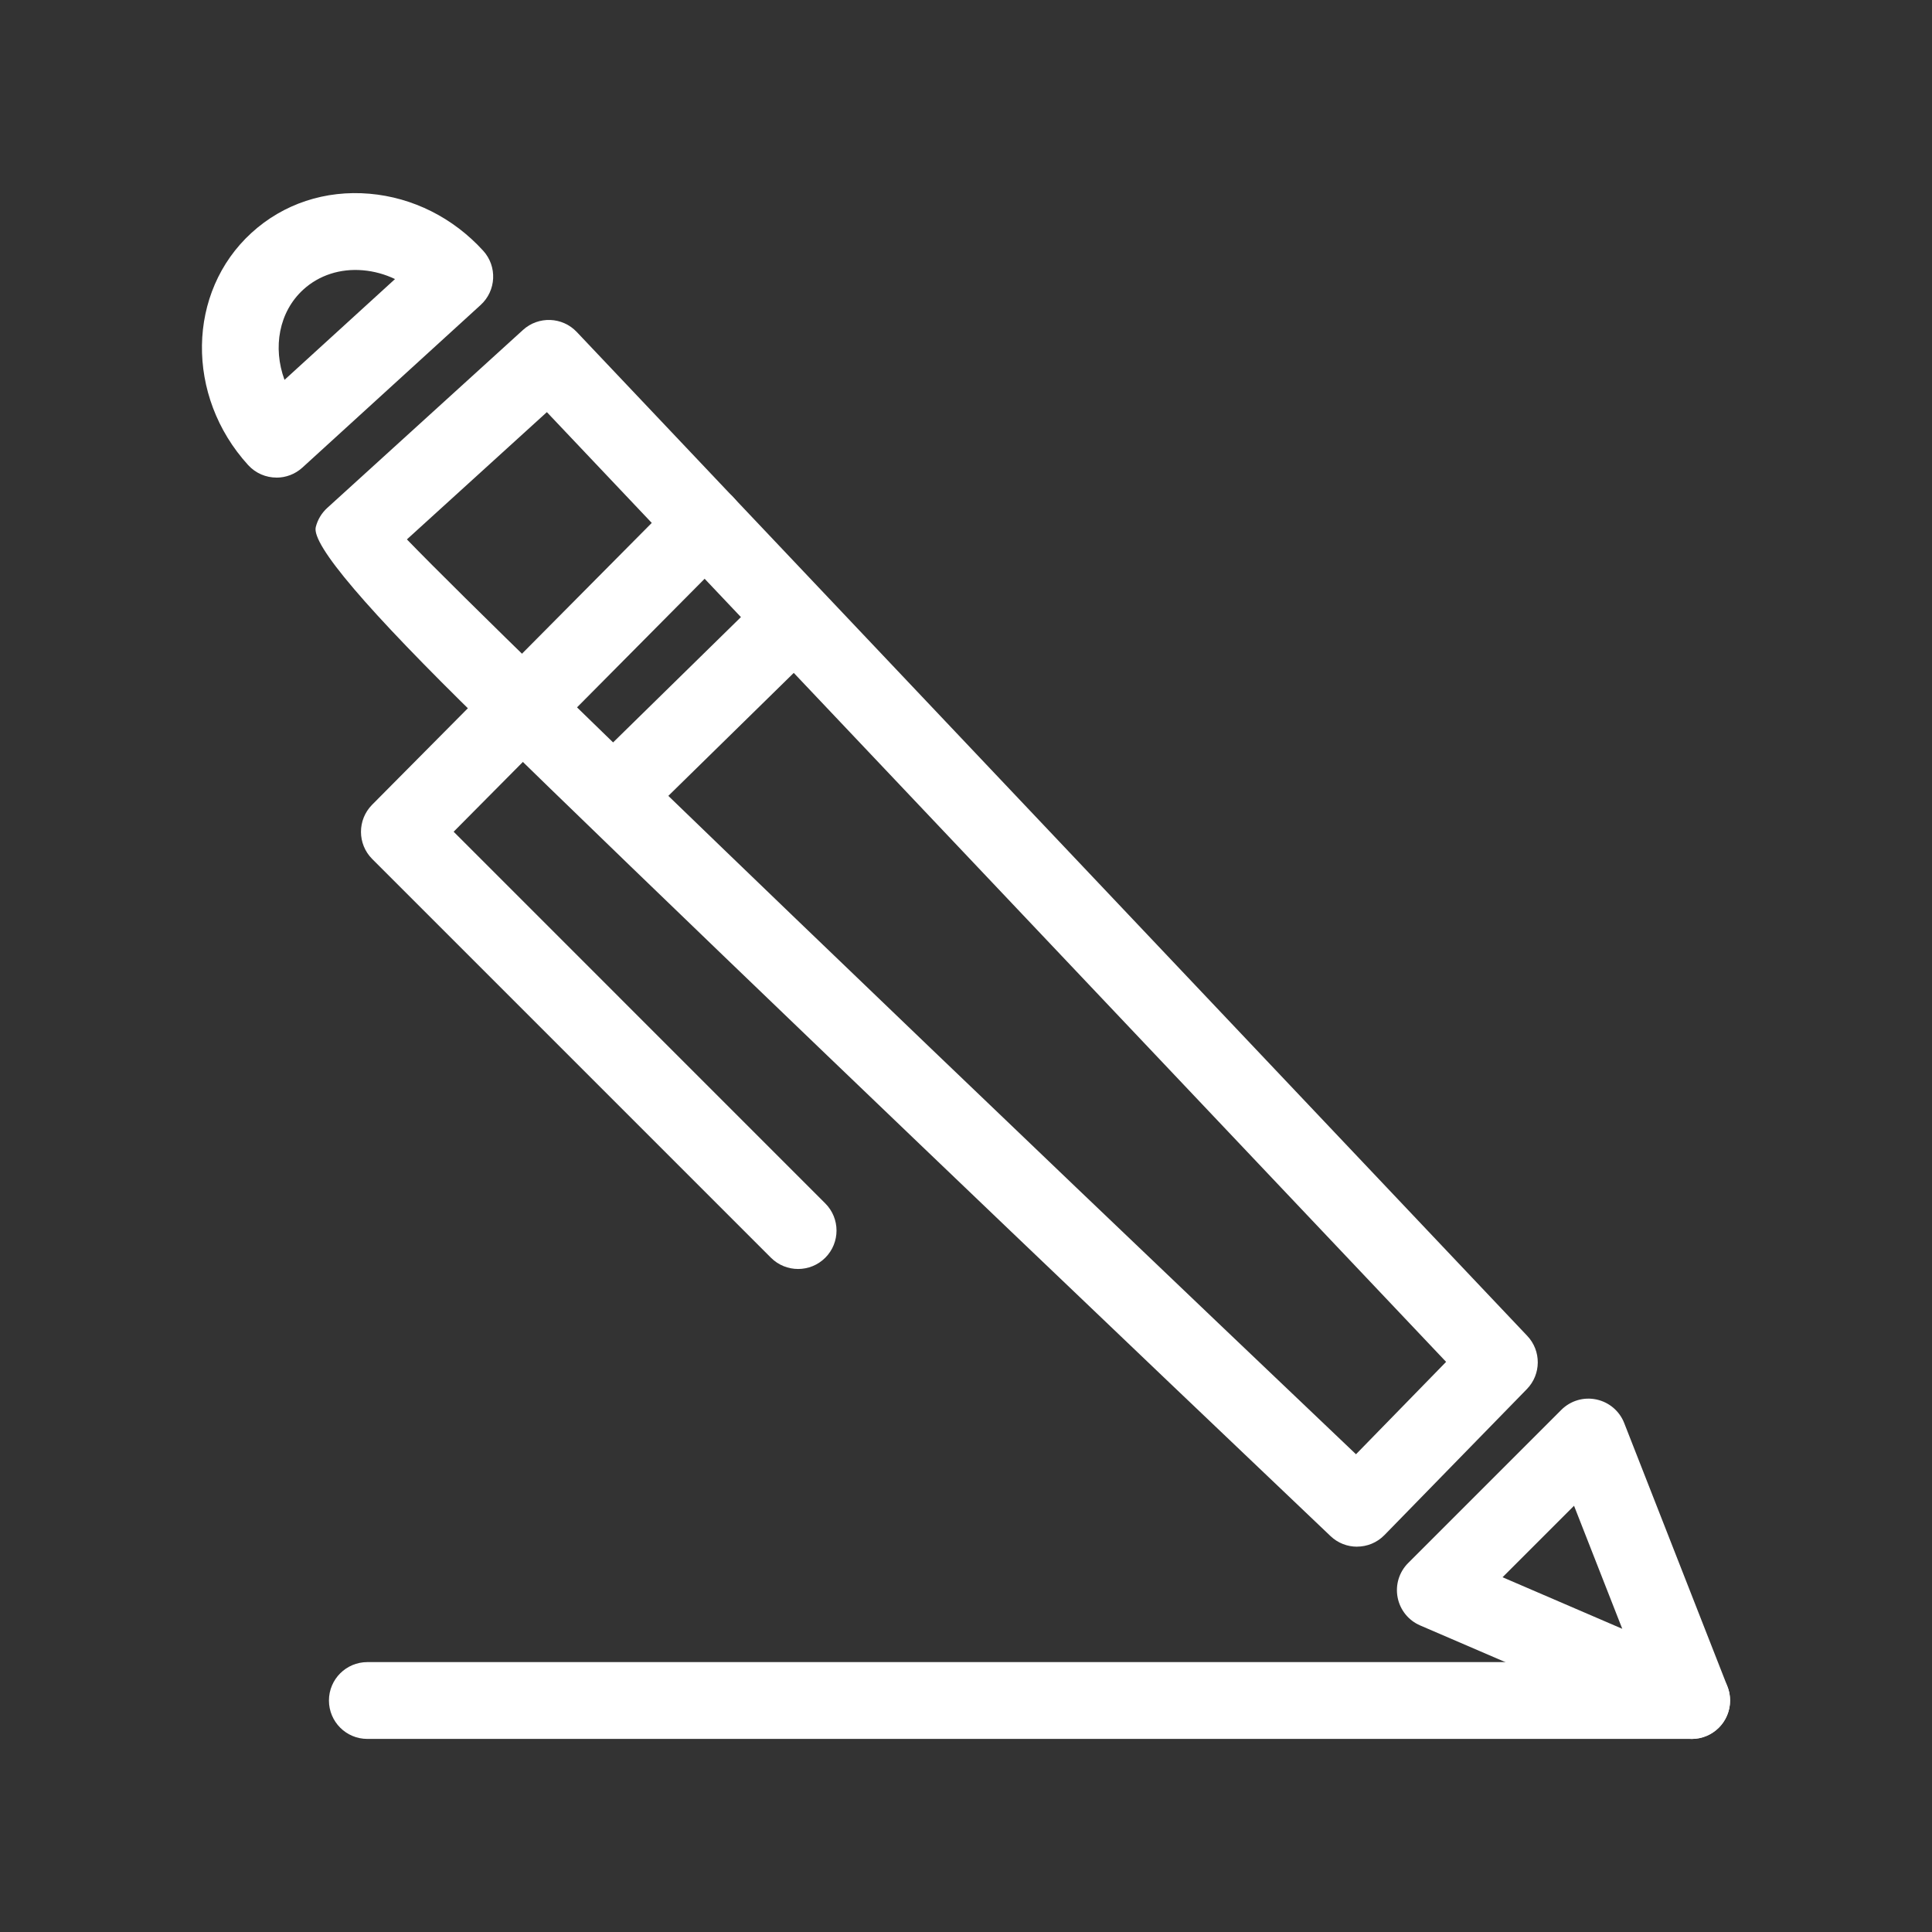
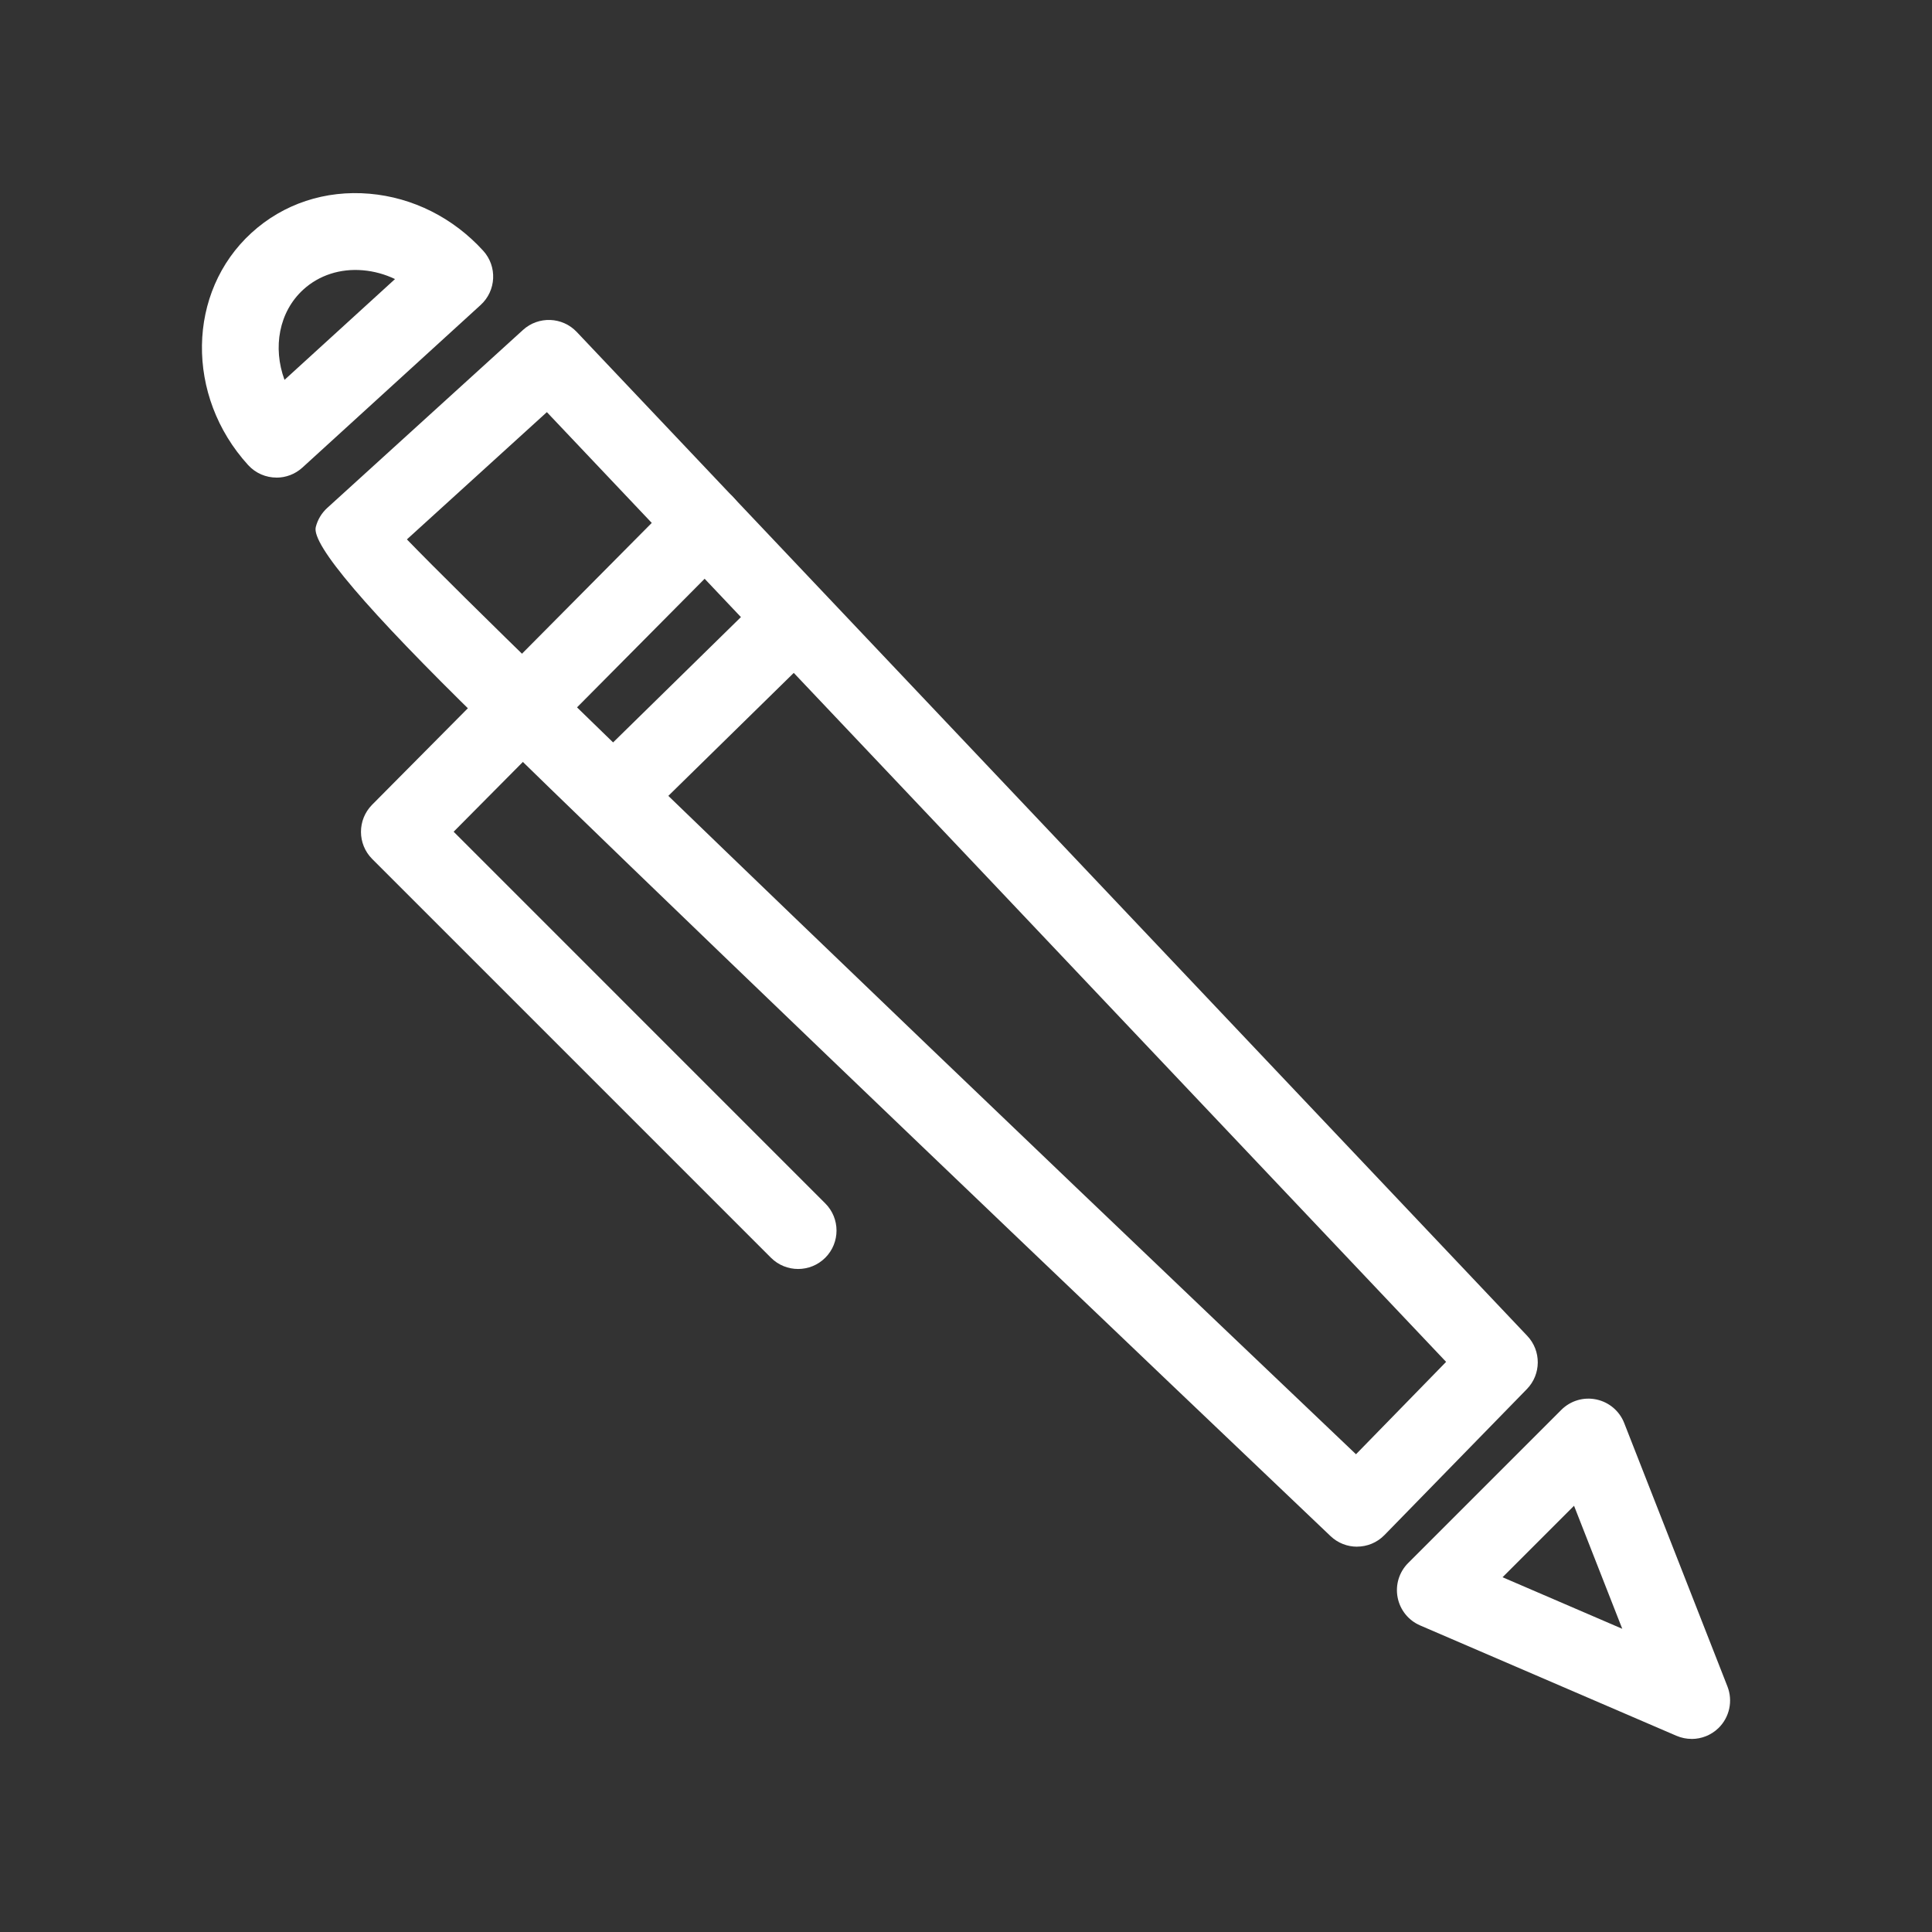
<svg xmlns="http://www.w3.org/2000/svg" viewBox="0 0 500 500" height="500" width="500" id="Layer_1">
  <rect x="0" y="0" width="500" height="500" fill="#333333" stroke="none" />
  <defs>
    <style>
      .cls-1 {
        fill: #fff;
      }
    </style>
  </defs>
  <path d="M351.19,400.28c-2.46,0-4.93-.91-6.85-2.74-.65-.62-65.95-62.69-130.29-124.41-37.8-36.26-67.89-65.31-89.42-86.35q-44.6-43.57-42.91-50.37c.48-1.91,1.51-3.63,2.96-4.95l50.67-46.07c4-3.64,10.19-3.41,13.91.52l245.99,259.81c3.67,3.87,3.63,9.96-.1,13.78l-36.85,37.77c-1.95,2-4.53,3-7.12,3ZM105.3,139.59c28.71,29.62,155.55,151.09,245.63,236.77l23.32-23.91L141.53,106.66l-36.23,32.94Z" class="cls-1" />
  <path d="M206.55,328.41c-2.54,0-5.09-.97-7.03-2.91l-103.19-103.19c-3.87-3.87-3.88-10.15-.03-14.04l79.17-79.79c3.87-3.9,10.17-3.92,14.06-.05,3.9,3.87,3.92,10.16.06,14.06l-72.19,72.76,96.18,96.19c3.88,3.88,3.88,10.18,0,14.06-1.94,1.94-4.49,2.91-7.03,2.91Z" class="cls-1" />
  <path d="M159.74,214.95c-2.58,0-5.15-1-7.1-2.98-3.84-3.92-3.78-10.22.14-14.06l44.97-44.09c3.92-3.84,10.22-3.79,14.06.14,3.84,3.92,3.78,10.22-.14,14.06l-44.97,44.09c-1.94,1.9-4.45,2.84-6.96,2.84Z" class="cls-1" />
  <path d="M437.79,450.03c-1.33,0-2.66-.27-3.93-.81l-66.33-28.56c-3.03-1.3-5.21-4.02-5.83-7.26-.62-3.24.4-6.57,2.74-8.9l39.62-39.62c2.37-2.37,5.77-3.4,9.06-2.7,3.29.69,6,2.98,7.22,6.1l26.72,68.18c1.46,3.74.54,7.99-2.34,10.78-1.89,1.83-4.39,2.8-6.92,2.8ZM388.86,408.19l30.98,13.34-12.48-31.84-18.51,18.51Z" class="cls-1" />
  <path d="M71.57,123.6c-2.7,0-5.39-1.09-7.35-3.24-16.28-17.85-15.89-44.81.88-60.11h0c8.23-7.51,19.09-11.11,30.56-10.11,11.16.97,21.6,6.2,29.38,14.74,3.7,4.06,3.41,10.35-.65,14.05l-46.13,42.08c-1.91,1.74-4.31,2.6-6.7,2.6ZM78.5,74.94c-6.34,5.78-7.94,15.02-4.87,23.37l28.6-26.09c-2.62-1.25-5.42-2.02-8.29-2.27-5.85-.51-11.35,1.26-15.44,4.99h0Z" class="cls-1" />
-   <path d="M437.8,450.03H95.07c-5.49,0-9.94-4.45-9.94-9.94s4.45-9.94,9.94-9.94h342.73c5.49,0,9.94,4.45,9.94,9.94s-4.45,9.94-9.94,9.94Z" class="cls-1" />
</svg>